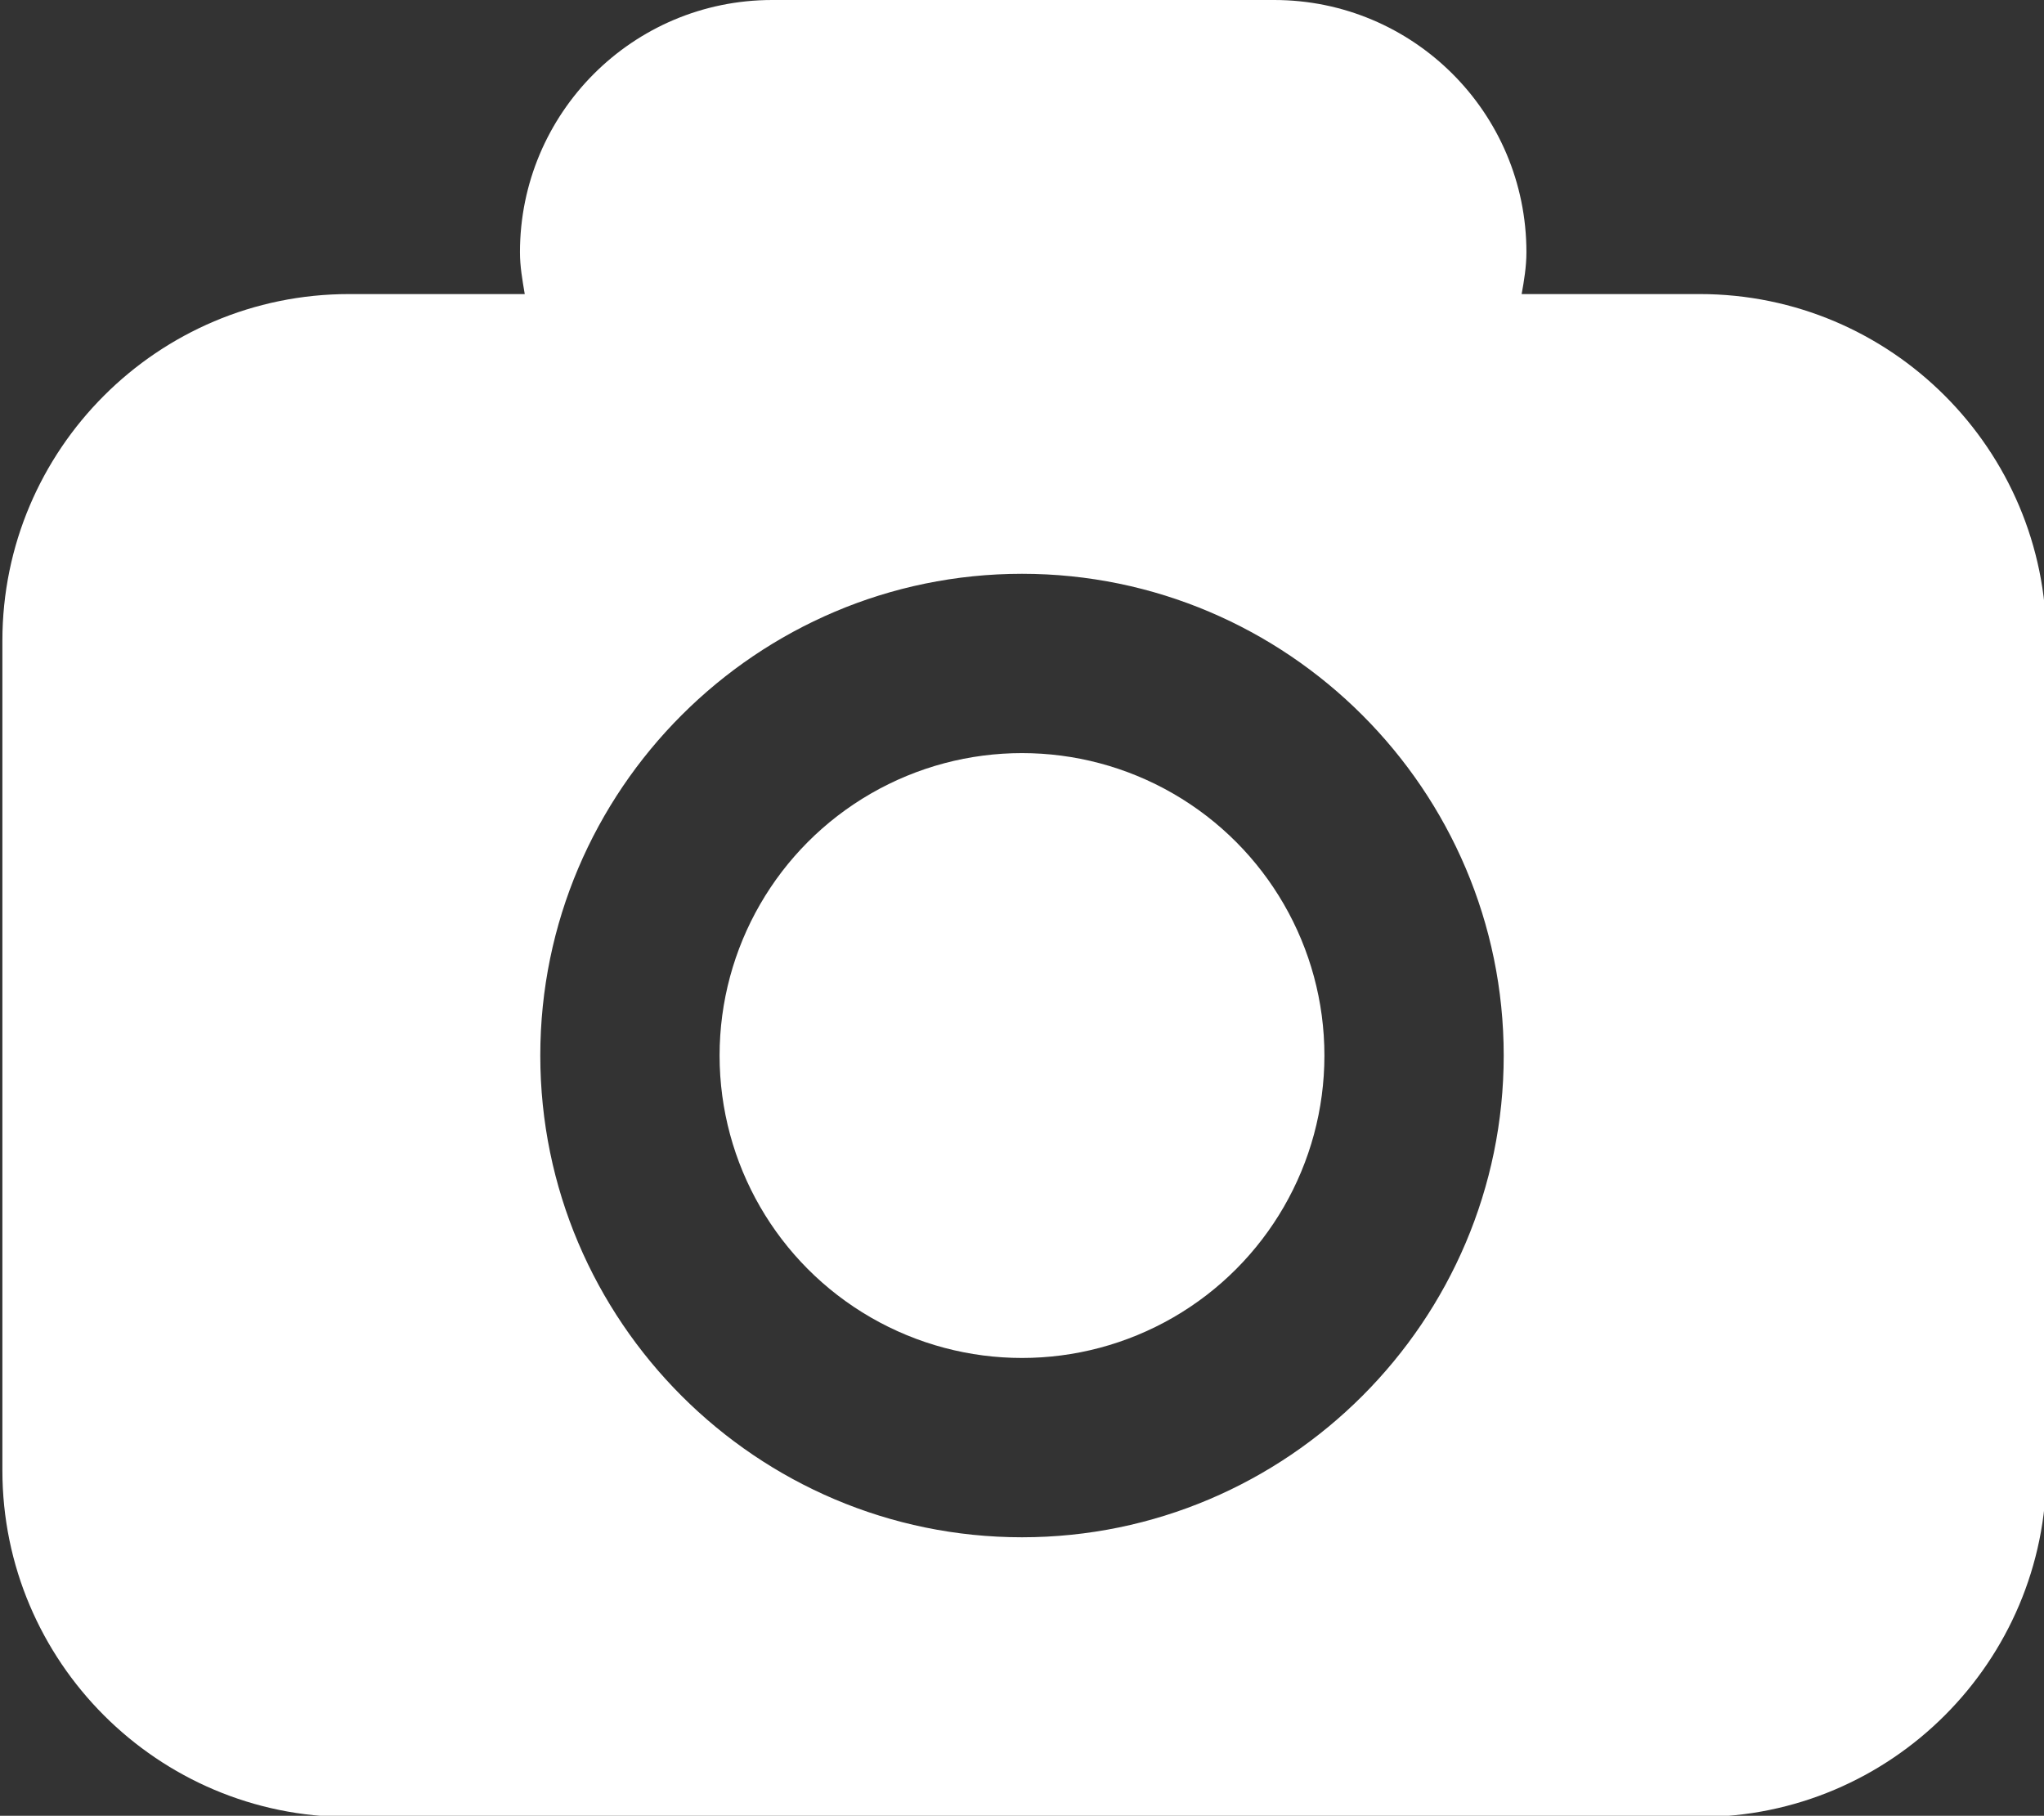
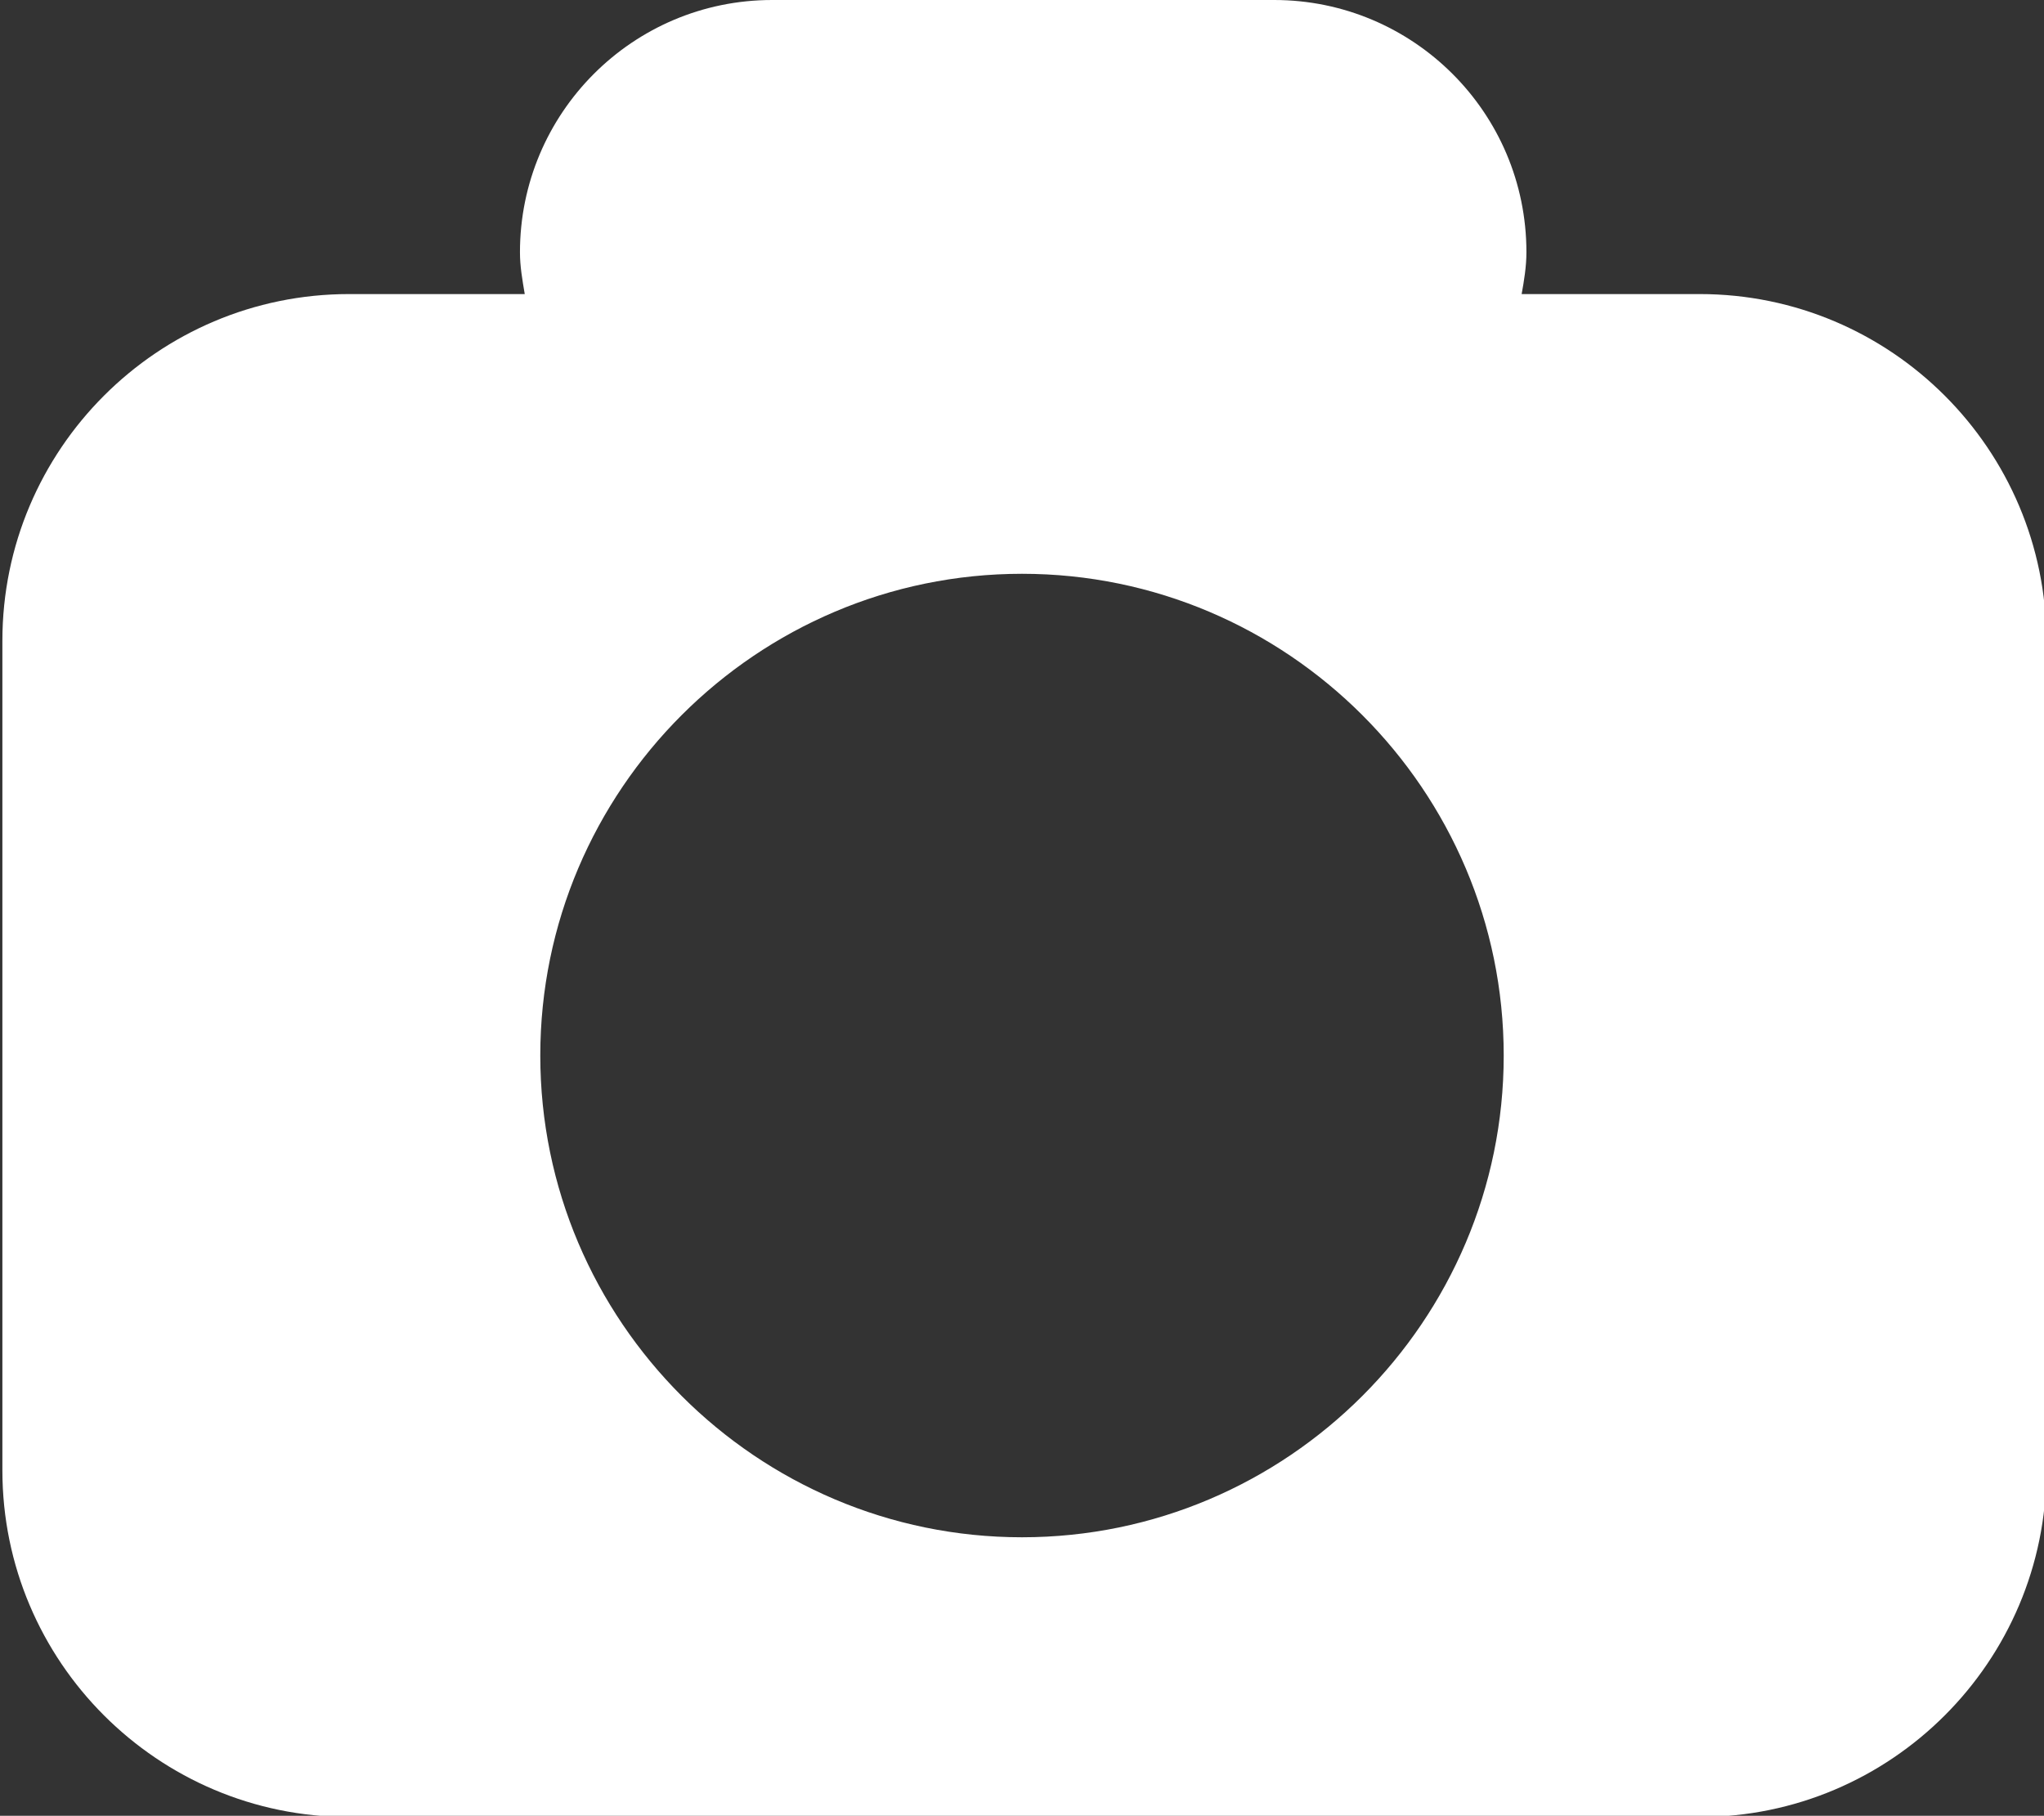
<svg xmlns="http://www.w3.org/2000/svg" id="Camada_2" data-name="Camada 2" viewBox="0 0 17.1 15.19">
  <rect x="0" y="0" width="17.1" height="15.19" fill="#333333" stroke="none" />
  <defs>
    <style>
      .cls-1 {
        fill: #fff;
      }
    </style>
  </defs>
  <g id="Camada_1-2" data-name="Camada 1">
    <g>
-       <circle class="cls-1" cx="8.55" cy="8.83" r="2.53" />
      <path class="cls-1" d="M14.2,2.46h-1.47c.02-.11.04-.23.04-.35,0-1.17-.95-2.11-2.11-2.11h-4.2c-1.17,0-2.11.95-2.11,2.11,0,.12.02.23.04.35h-1.47c-1.6,0-2.9,1.3-2.9,2.9v6.94c0,1.6,1.3,2.9,2.9,2.9h11.3c1.6,0,2.9-1.3,2.9-2.9v-6.94c0-1.6-1.3-2.9-2.9-2.9ZM8.55,12.86c-2.22,0-4.03-1.81-4.03-4.03s1.81-4.03,4.03-4.03,4.03,1.81,4.03,4.03-1.81,4.03-4.03,4.03Z" />
    </g>
  </g>
</svg>